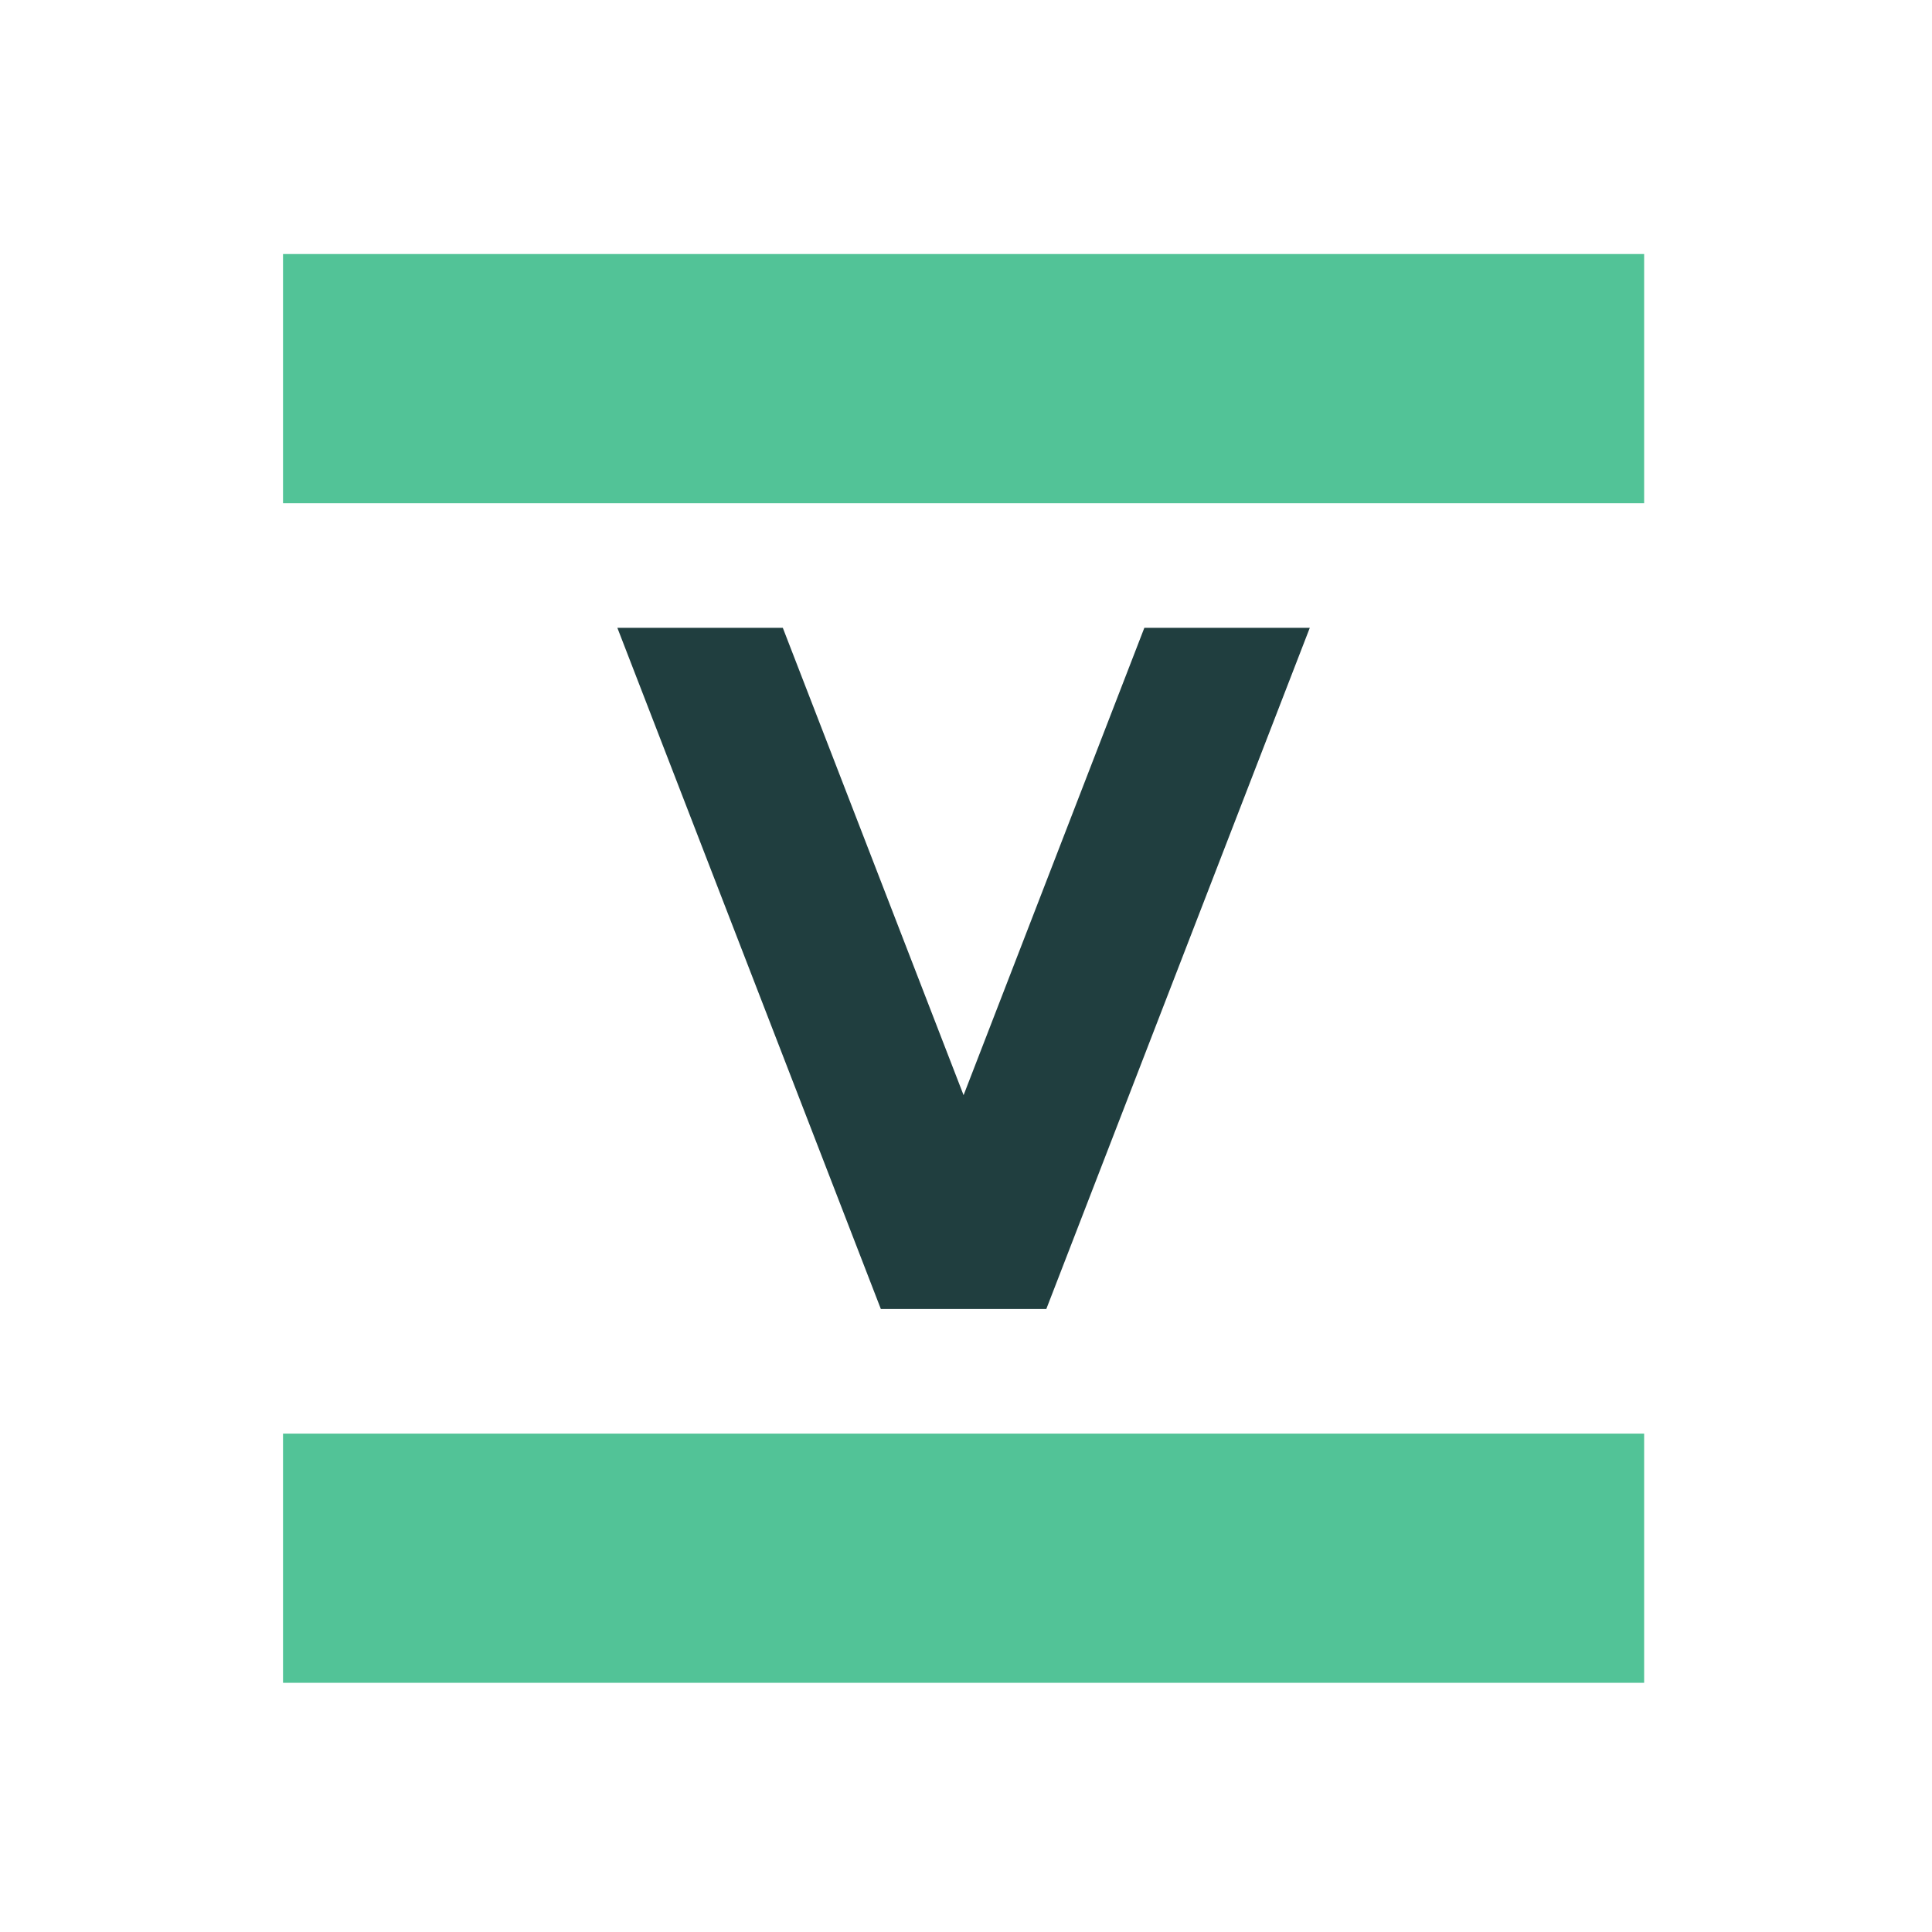
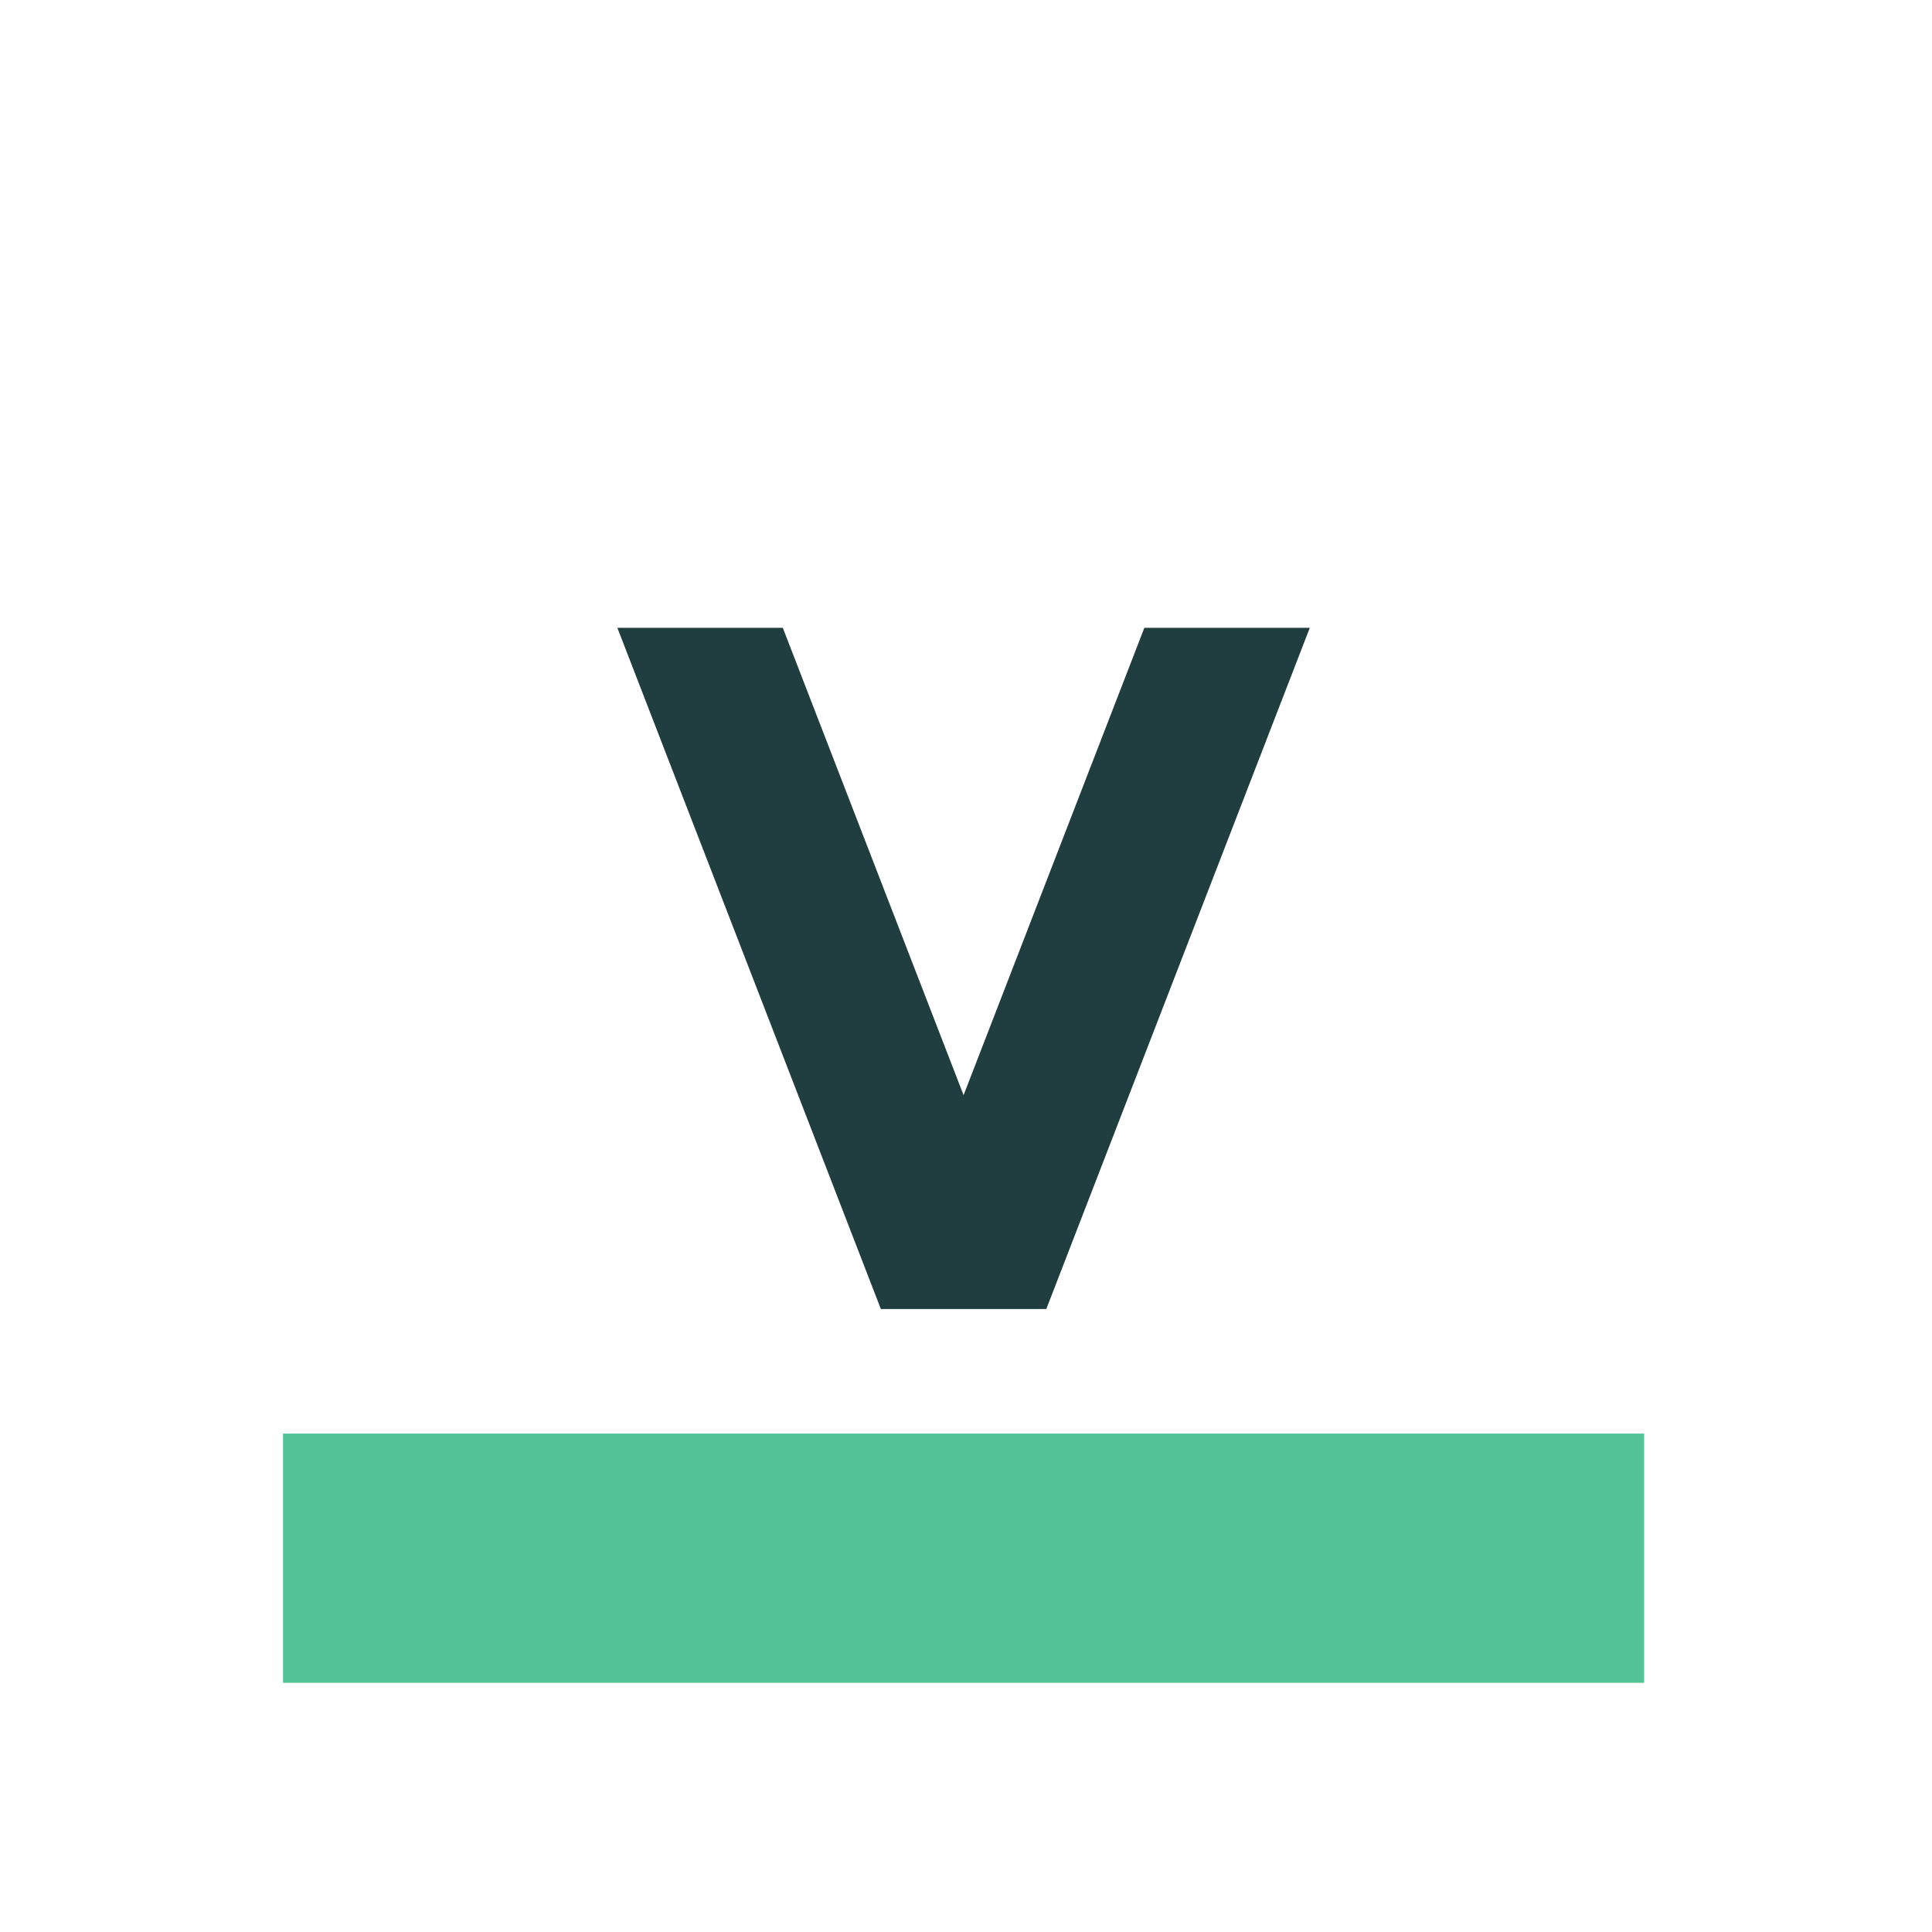
<svg xmlns="http://www.w3.org/2000/svg" xmlns:ns1="http://sodipodi.sourceforge.net/DTD/sodipodi-0.dtd" xmlns:ns2="http://www.inkscape.org/namespaces/inkscape" version="1.1" id="svg1" width="944.56" height="944.56" viewBox="0 0 944.56 944.56" ns1:docname="Velogik_2024_CMJN_favicon.eps">
  <defs id="defs1" />
  <ns1:namedview id="namedview1" pagecolor="#ffffff" bordercolor="#000000" borderopacity="0.25" ns2:showpageshadow="2" ns2:pageopacity="0.0" ns2:pagecheckerboard="0" ns2:deskcolor="#d1d1d1">
    <ns2:page x="0" y="0" ns2:label="1" id="page1" width="944.56" height="944.56" margin="0" bleed="0" />
  </ns1:namedview>
  <g id="g1" ns2:groupmode="layer" ns2:label="1">
    <g id="group-R5">
-       <path id="path2" d="m 1040.38,916.02 h 5003.39 v 916.03 H 1040.38 V 916.02" style="fill:#52c397;fill-opacity:1;fill-rule:nonzero;stroke:none" transform="matrix(0.133,0,0,-0.133,0,944.56)" />
-       <path id="path3" d="m 1040.38,5252.11 h 5003.39 v 916.03 H 1040.38 v -916.03" style="fill:#52c397;fill-opacity:1;fill-rule:nonzero;stroke:none" transform="matrix(0.133,0,0,-0.133,0,944.56)" />
+       <path id="path2" d="m 1040.38,916.02 h 5003.39 v 916.03 H 1040.38 " style="fill:#52c397;fill-opacity:1;fill-rule:nonzero;stroke:none" transform="matrix(0.133,0,0,-0.133,0,944.56)" />
      <path id="path4" d="m 3542.08,3076.21 -664.5,1717.89 h -608.17 l 968.57,-2504.04 h 608.19 L 4814.75,4794.1 H 4206.57 L 3542.08,3076.21" style="fill:#203e3f;fill-opacity:1;fill-rule:nonzero;stroke:none" transform="matrix(0.133,0,0,-0.133,0,944.56)" />
    </g>
  </g>
</svg>